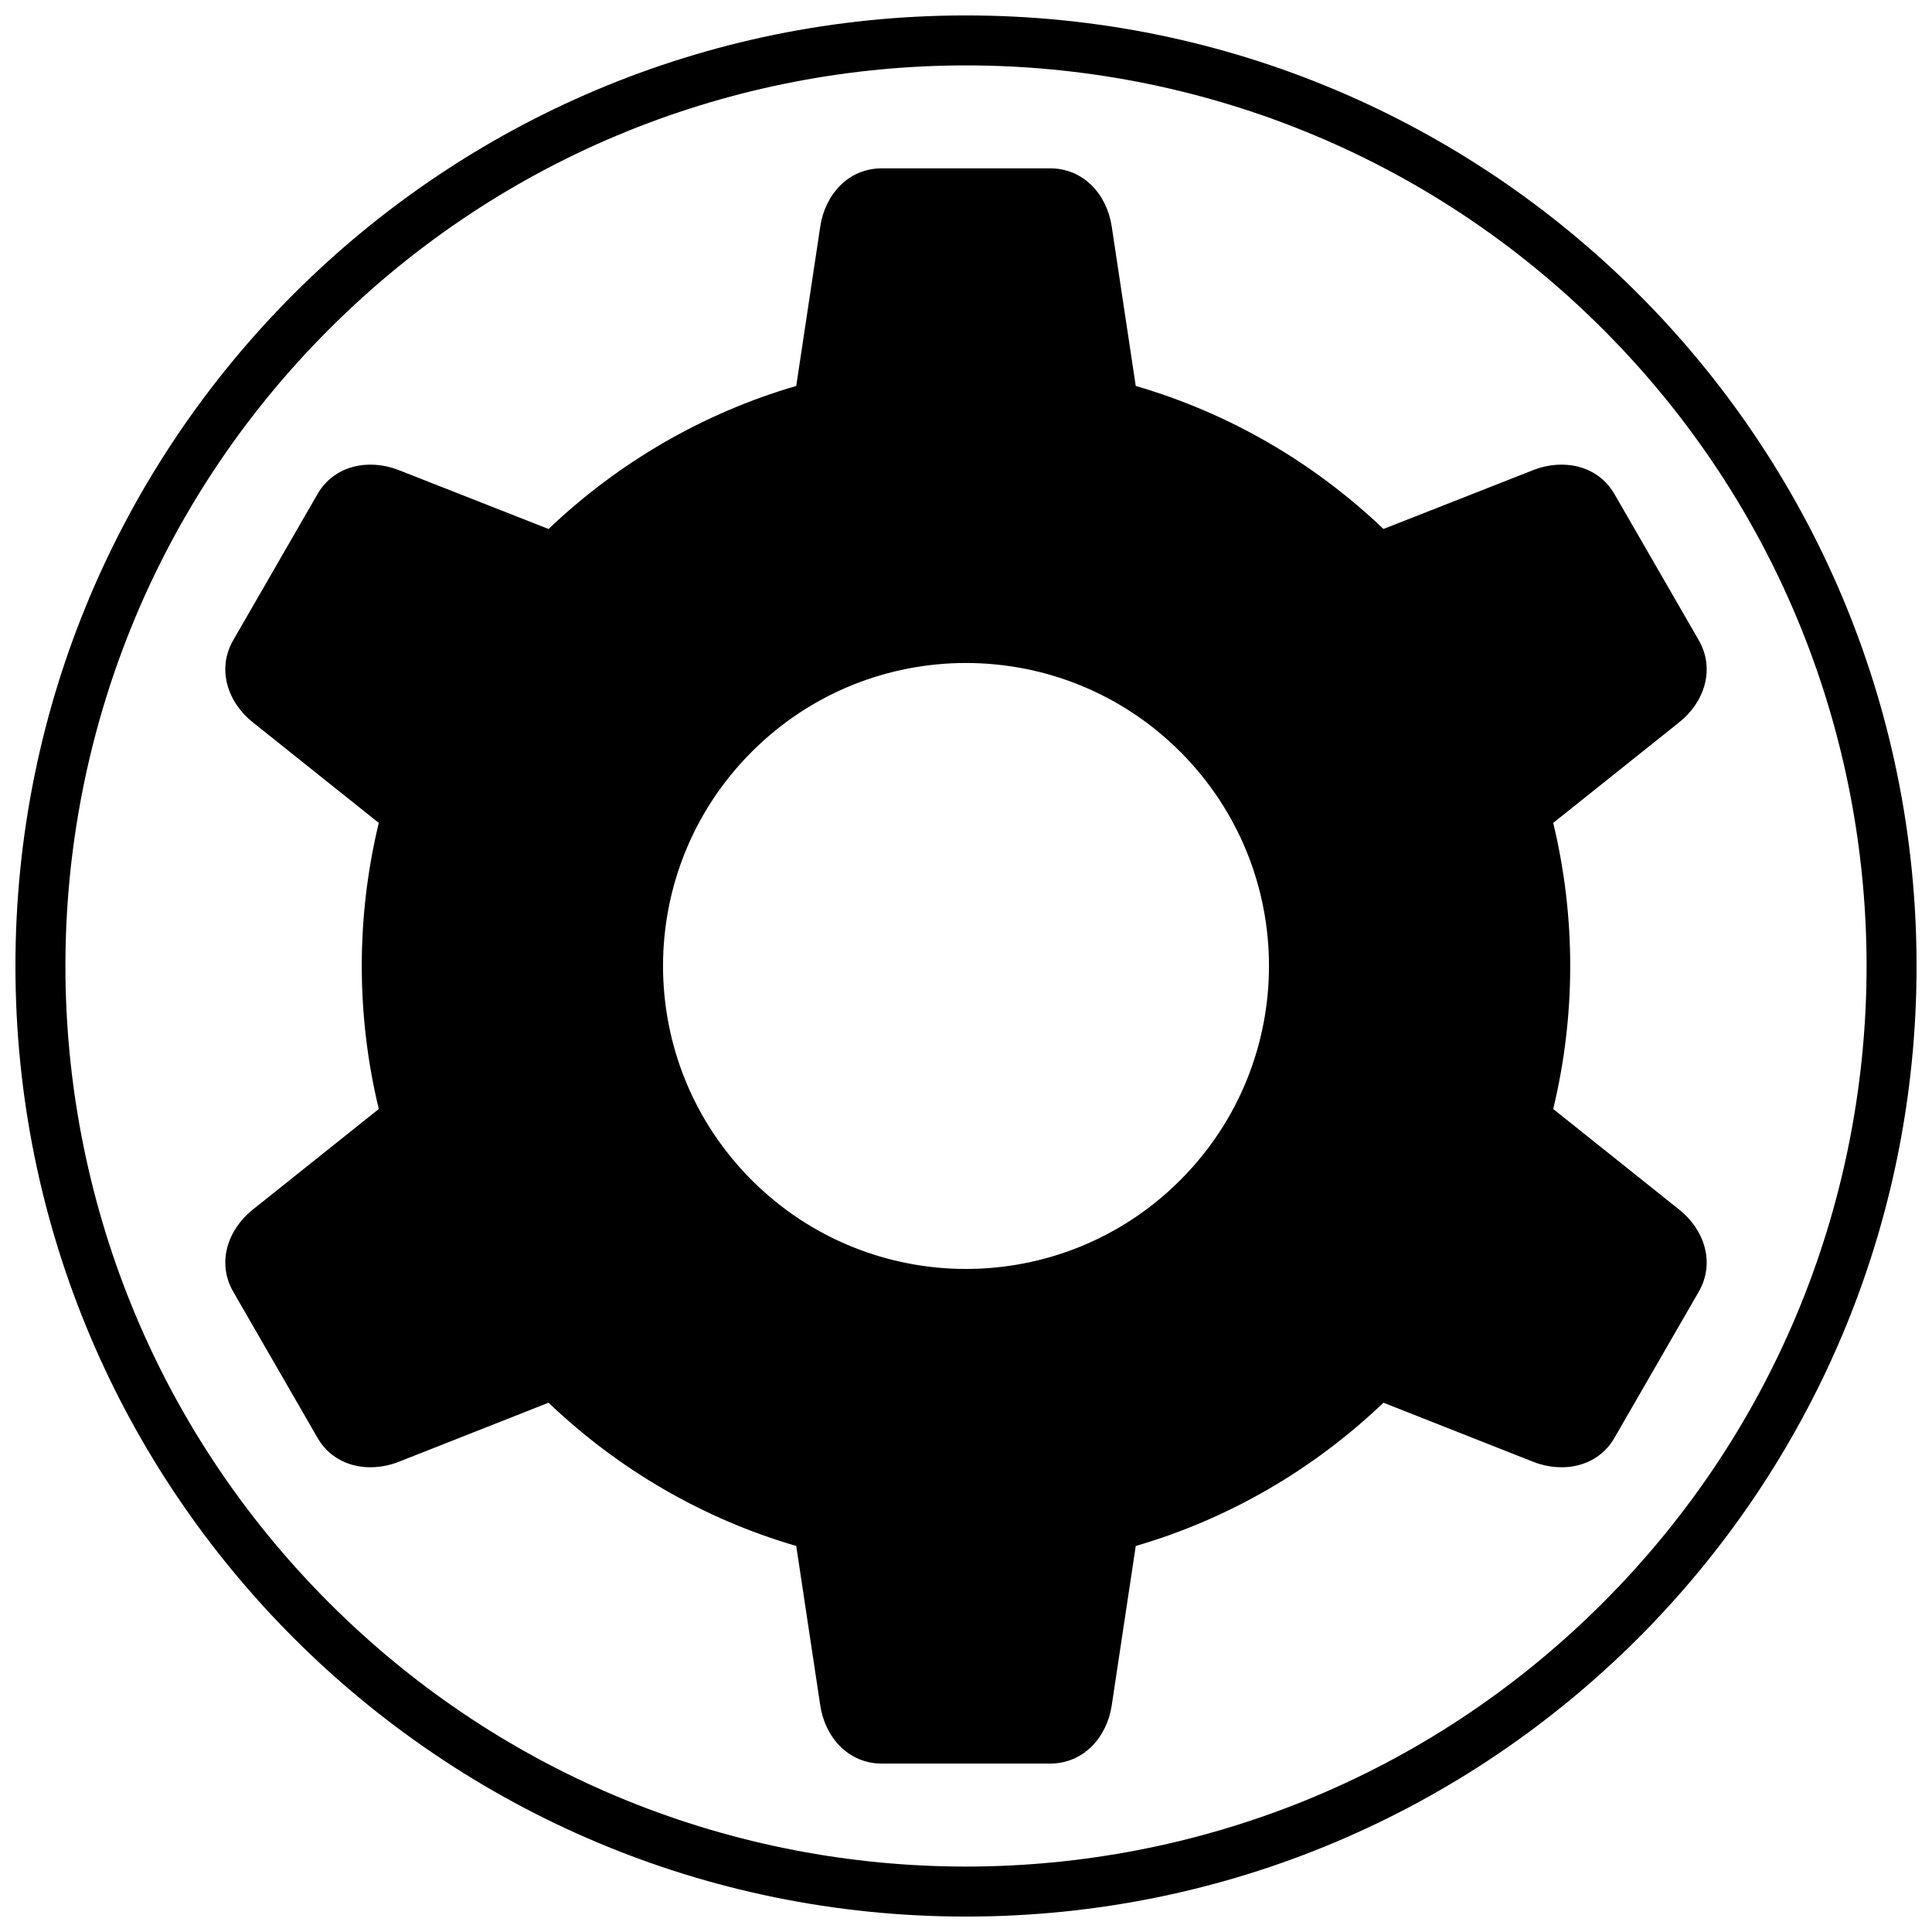
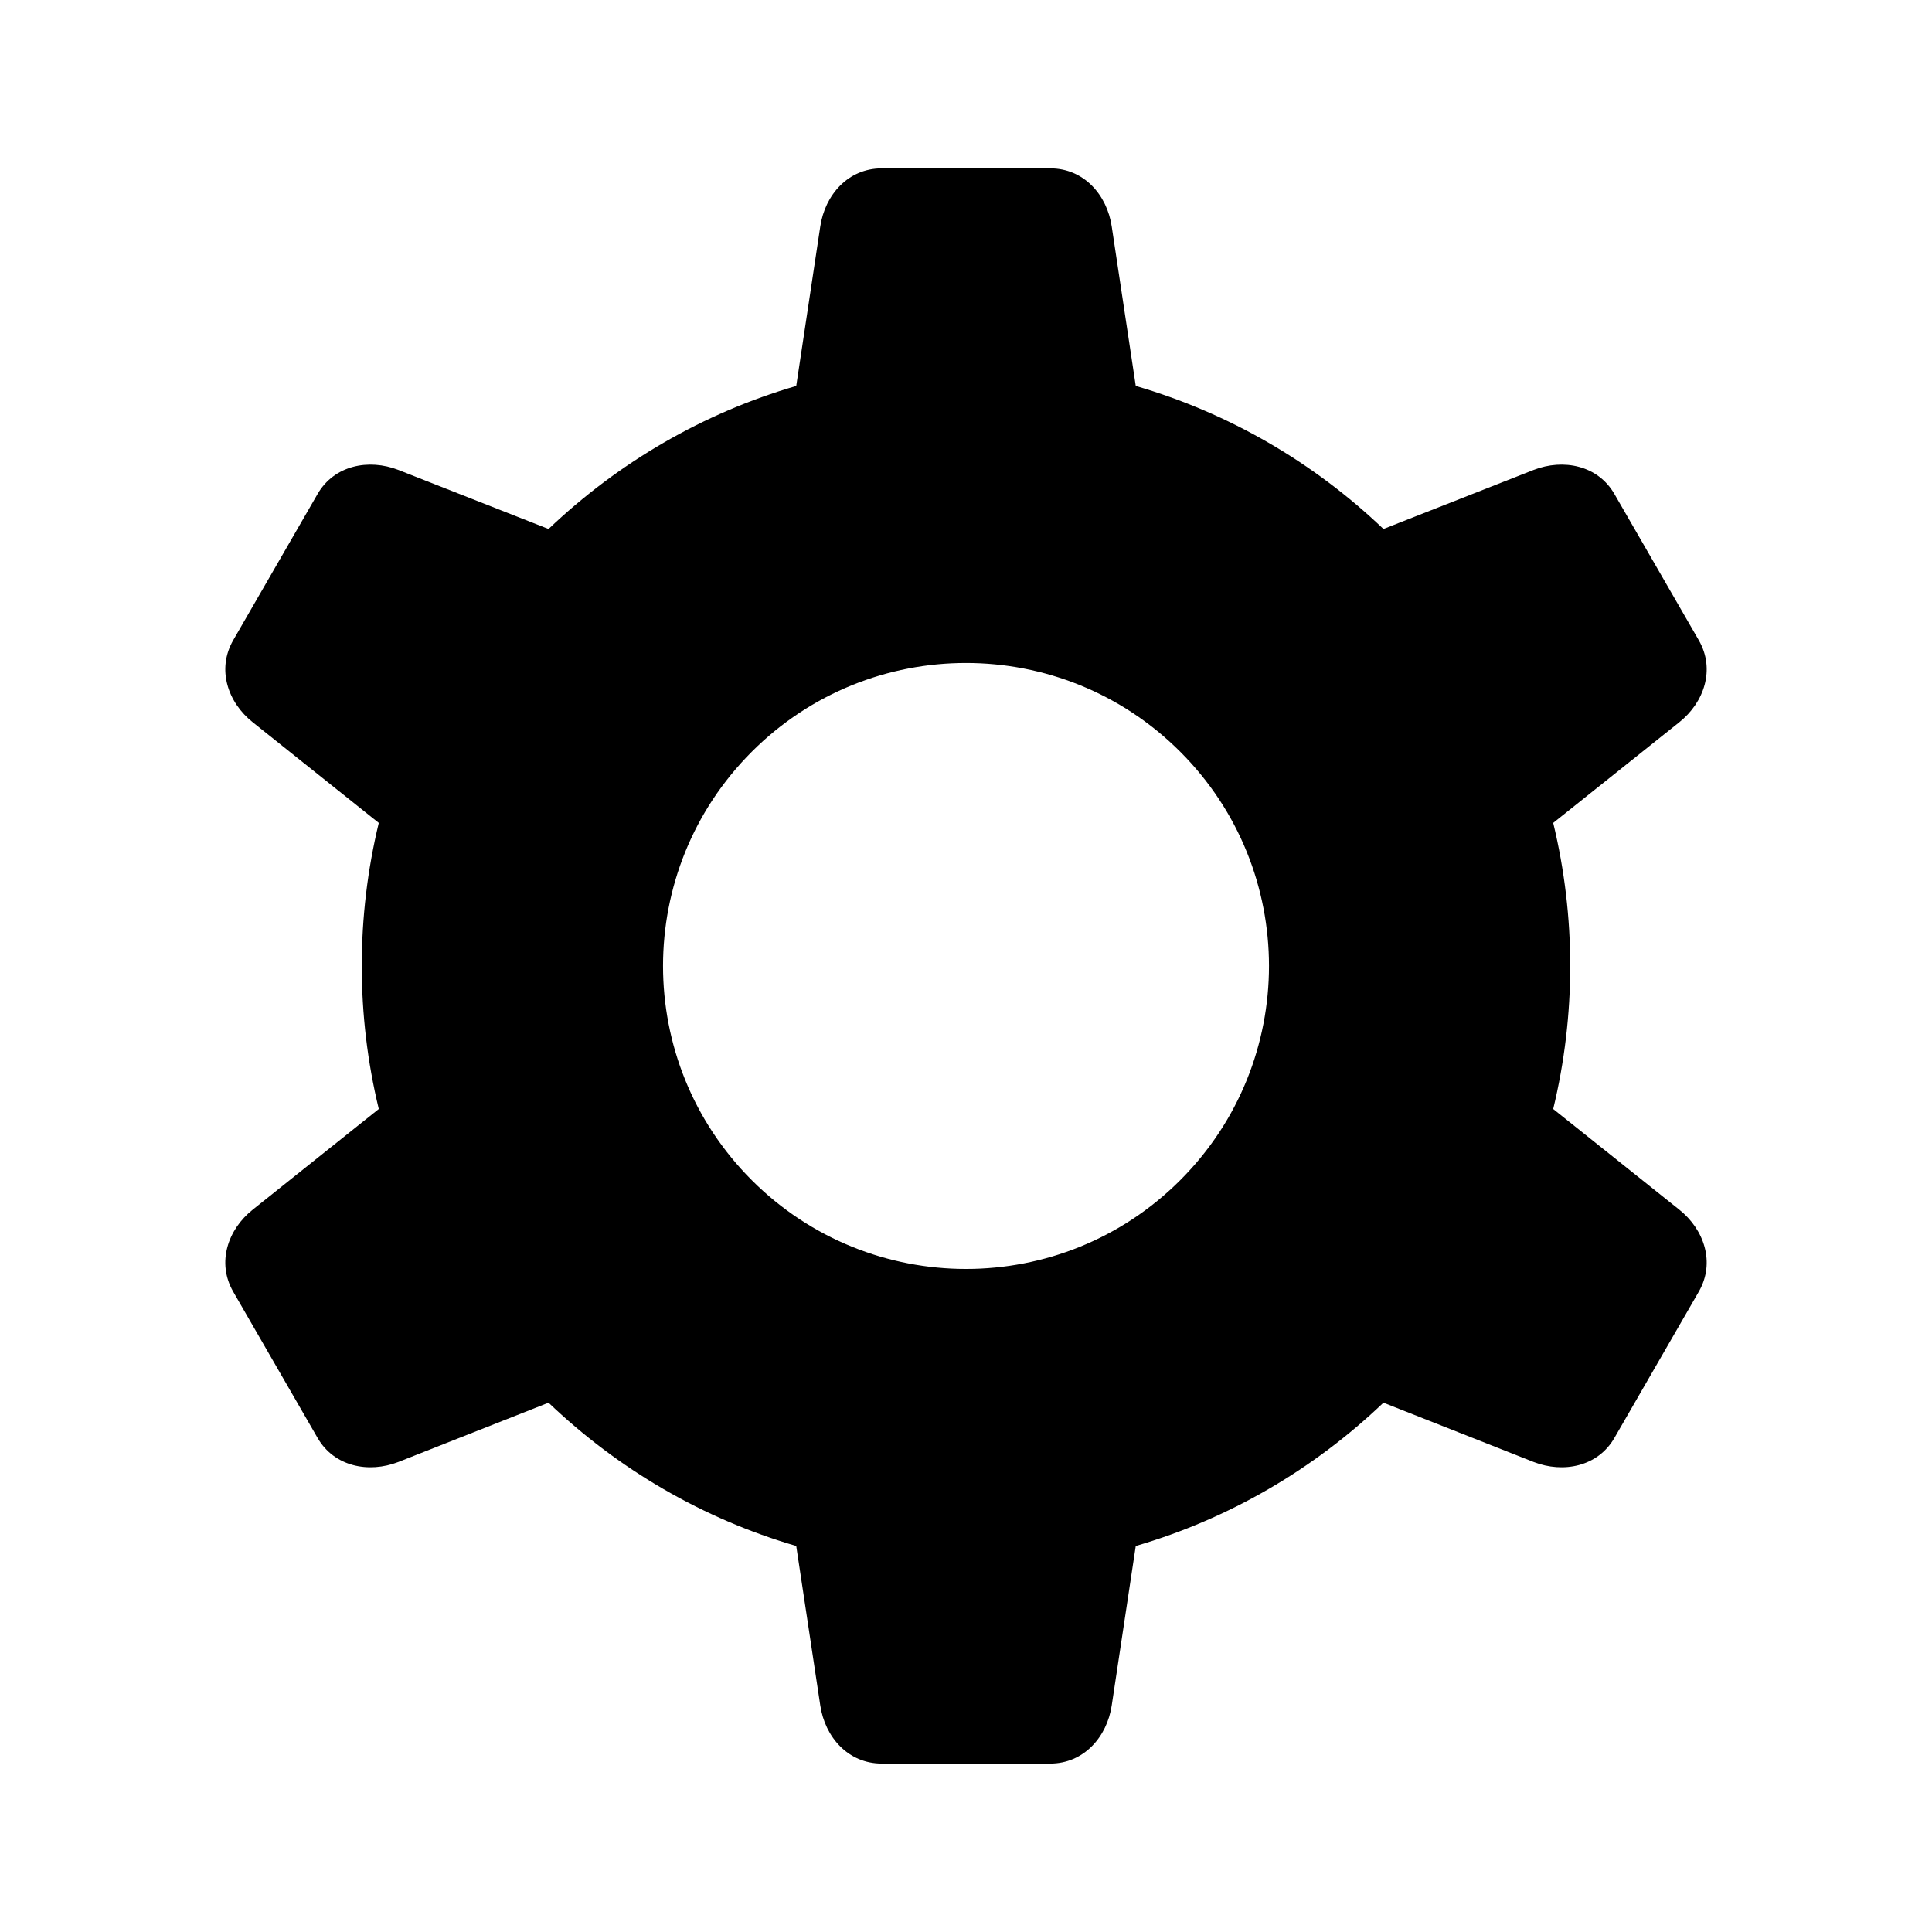
<svg xmlns="http://www.w3.org/2000/svg" width="800px" height="800px" version="1.1" viewBox="144 144 512 512">
  <defs>
    <clipPath id="a">
-       <path d="m148.09 148.09h503.81v503.81h-503.81z" />
-     </clipPath>
+       </clipPath>
  </defs>
  <path d="m438.62 204.03 6.367 42.25c24.695 7.199 47.133 20.234 65.641 37.906l39.812-15.652c7.856-3.035 17.02-1.25 21.422 6.426l22.316 38.68c4.465 7.734 1.43 16.543-5.176 21.781l-33.387 26.66c6.012 24.875 6.012 50.941 0 75.816l33.387 26.66c6.606 5.238 9.641 14.043 5.176 21.781l-22.316 38.68c-4.402 7.676-13.566 9.461-21.422 6.426l-39.812-15.711c-18.508 17.676-40.941 30.766-65.641 37.969l-6.367 42.25c-1.25 8.391-7.438 15.414-16.305 15.414h-44.633c-8.926 0-15.055-7.023-16.305-15.414l-6.367-42.25c-24.695-7.199-47.133-20.293-65.641-37.969l-39.812 15.711c-7.856 3.035-17.02 1.25-21.422-6.426l-22.316-38.68c-4.465-7.734-1.43-16.543 5.176-21.781l33.387-26.66c-6.012-24.875-6.012-50.941 0-75.816l-33.387-26.66c-6.606-5.238-9.641-14.043-5.176-21.781l22.316-38.68c4.402-7.676 13.566-9.461 21.422-6.426l39.812 15.652c18.508-17.613 40.941-30.707 65.641-37.906l6.367-42.25c1.25-8.391 7.379-15.414 16.305-15.414h44.633c8.926 0 15.055 7.023 16.305 15.414zm18.152 139.19c-31.363-31.363-82.184-31.363-113.54 0-31.363 31.363-31.363 82.184 0 113.54 31.363 31.363 82.184 31.363 113.54 0 31.363-31.363 31.363-82.184 0-113.54z" />
  <g clip-path="url(#a)">
-     <path d="m400 148.09c139.13 0 251.91 112.77 251.91 251.91 0 139.13-112.77 251.91-251.91 251.91-139.13 0-251.91-112.77-251.91-251.91 0-139.13 112.77-251.91 251.91-251.91zm168.77 83.137c-93.191-93.191-244.35-93.191-337.54 0-93.191 93.191-93.191 244.35 0 337.54 93.191 93.191 244.35 93.191 337.54 0 93.191-93.191 93.191-244.35 0-337.54z" />
-   </g>
+     </g>
</svg>